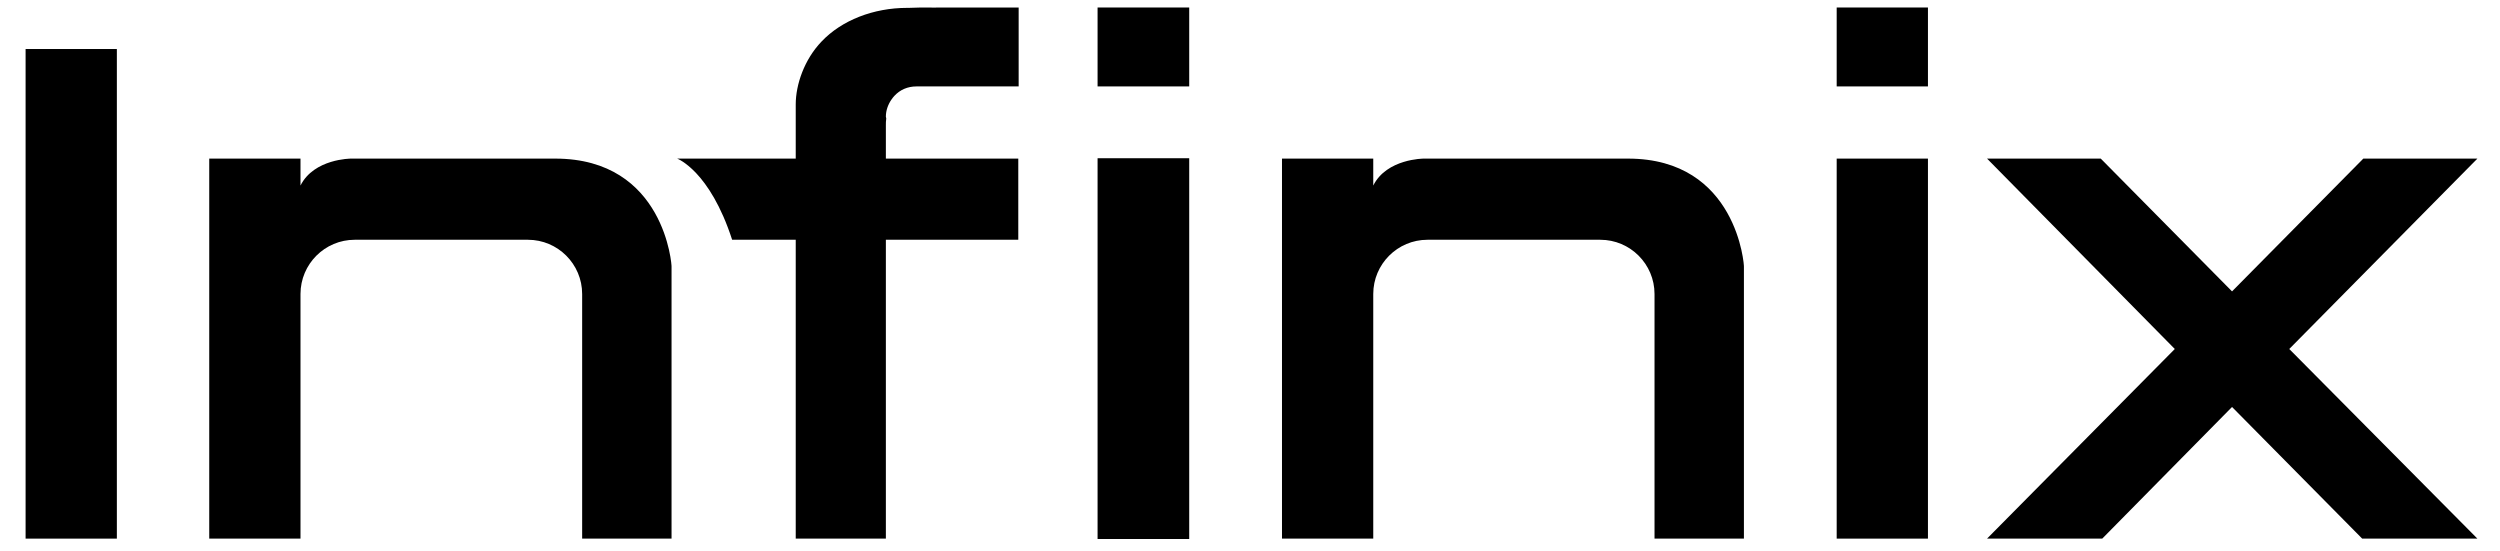
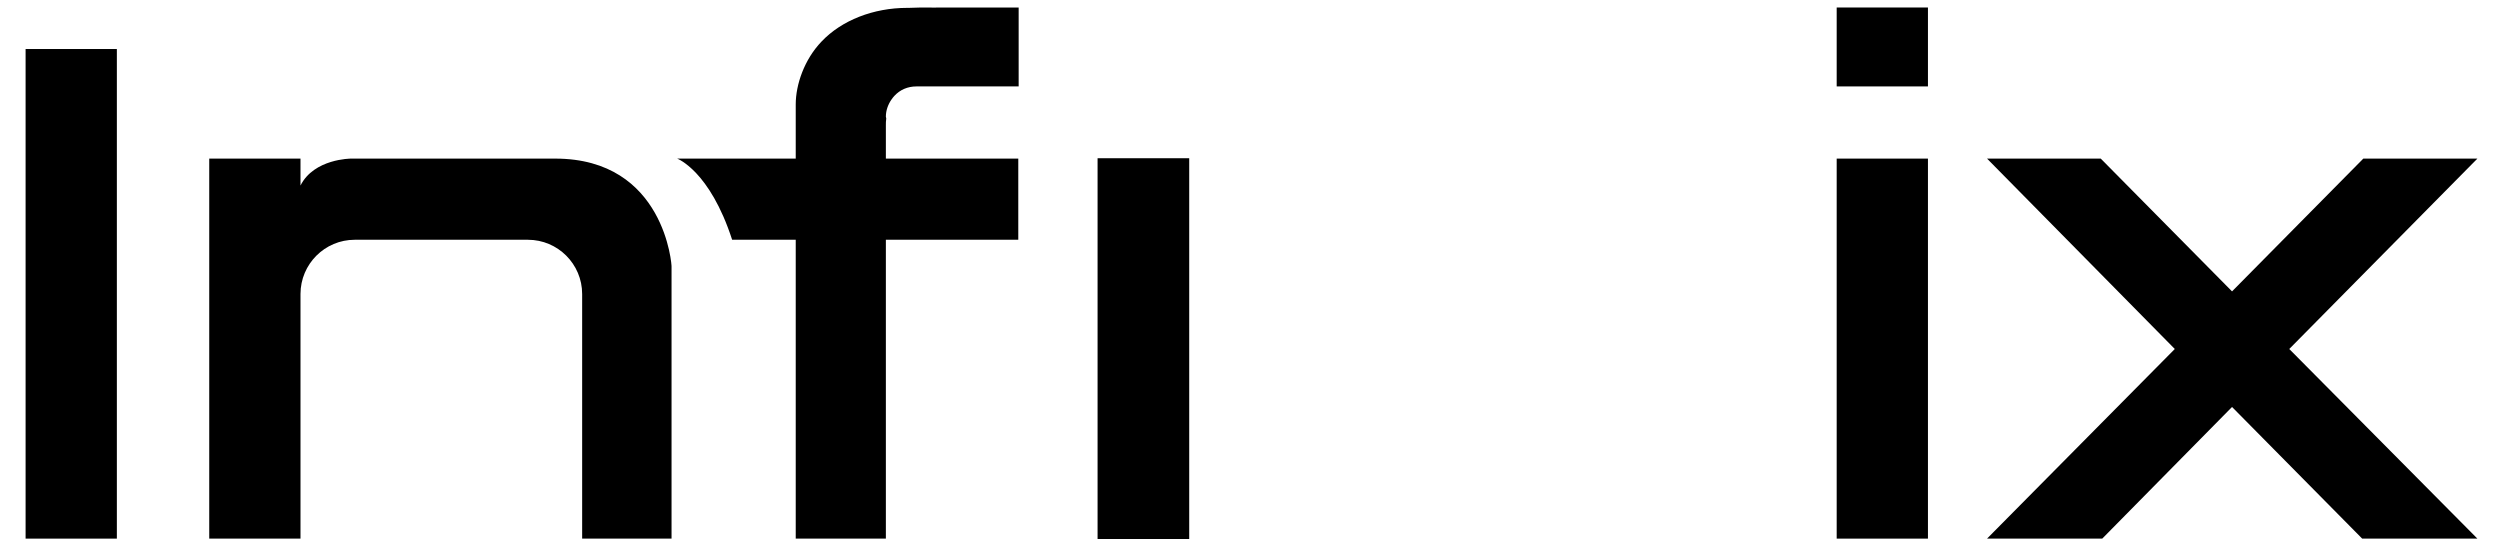
<svg xmlns="http://www.w3.org/2000/svg" width="236" height="52" viewBox="0 0 236 52" fill="none">
  <g clip-path="url(#clip0_1125_1073)">
-     <path d="M153.68 14.972H134.402C134.402 14.972 130.906 14.972 129.635 17.515V14.972H121.02V50.846H129.635V27.754C129.635 24.93 131.93 22.634 134.755 22.634H151.068C153.892 22.634 156.187 24.93 156.187 27.754V50.846H164.626V25.177C164.662 25.177 164.026 14.972 153.68 14.972Z" fill="black" />
    <path d="M11.031 4.627H2.416V50.846H11.031V4.627Z" fill="black" />
    <path d="M112.262 14.937H103.611V50.882H112.262V14.937Z" fill="black" />
    <path d="M181.998 14.972H173.383V50.846H181.998V14.972Z" fill="black" />
    <path d="M52.413 14.972H33.134C33.134 14.972 29.639 14.972 28.367 17.515V14.972H19.752V50.846H28.367V27.754C28.367 24.93 30.663 22.634 33.487 22.634H49.835C52.66 22.634 54.955 24.93 54.955 27.754V50.846H63.394V25.177C63.429 25.177 62.794 14.972 52.413 14.972Z" fill="black" />
-     <path d="M112.262 0.708H103.611V8.158H112.262V0.708Z" fill="black" />
    <path d="M181.998 0.708H173.383V8.158H181.998V0.708Z" fill="black" />
    <path d="M233.866 14.972H223.097L210.704 27.507L198.31 14.972H187.576L205.301 32.945L187.576 50.846H198.451L210.704 38.418L222.991 50.846H233.866L216.106 32.945L233.866 14.972Z" fill="black" />
    <path d="M84.439 9.04C84.968 8.476 85.674 8.158 86.522 8.158H96.161V0.708H88.534C88.428 0.743 87.299 0.672 85.78 0.743C85.71 0.743 85.674 0.743 85.639 0.743C82.461 0.743 79.46 1.908 77.553 3.921C75.929 5.615 75.117 7.981 75.117 9.853C75.117 13.525 75.117 14.972 75.117 14.972H63.924C63.924 14.972 66.996 16.102 69.114 22.634H75.117V50.846H83.626V22.634H96.126V14.972H89.735H83.626V11.83C83.626 11.618 83.626 11.406 83.662 11.194C83.662 11.124 83.626 11.053 83.626 11.018C83.626 10.418 83.838 9.853 84.156 9.394C84.262 9.252 84.333 9.146 84.439 9.04Z" fill="black" />
  </g>
  <defs>
    <clipPath id="clip0_1125_1073">
      <rect width="234.7" height="51.057" fill="white" transform="translate(0.65 0.178)" />
    </clipPath>
  </defs>
</svg>